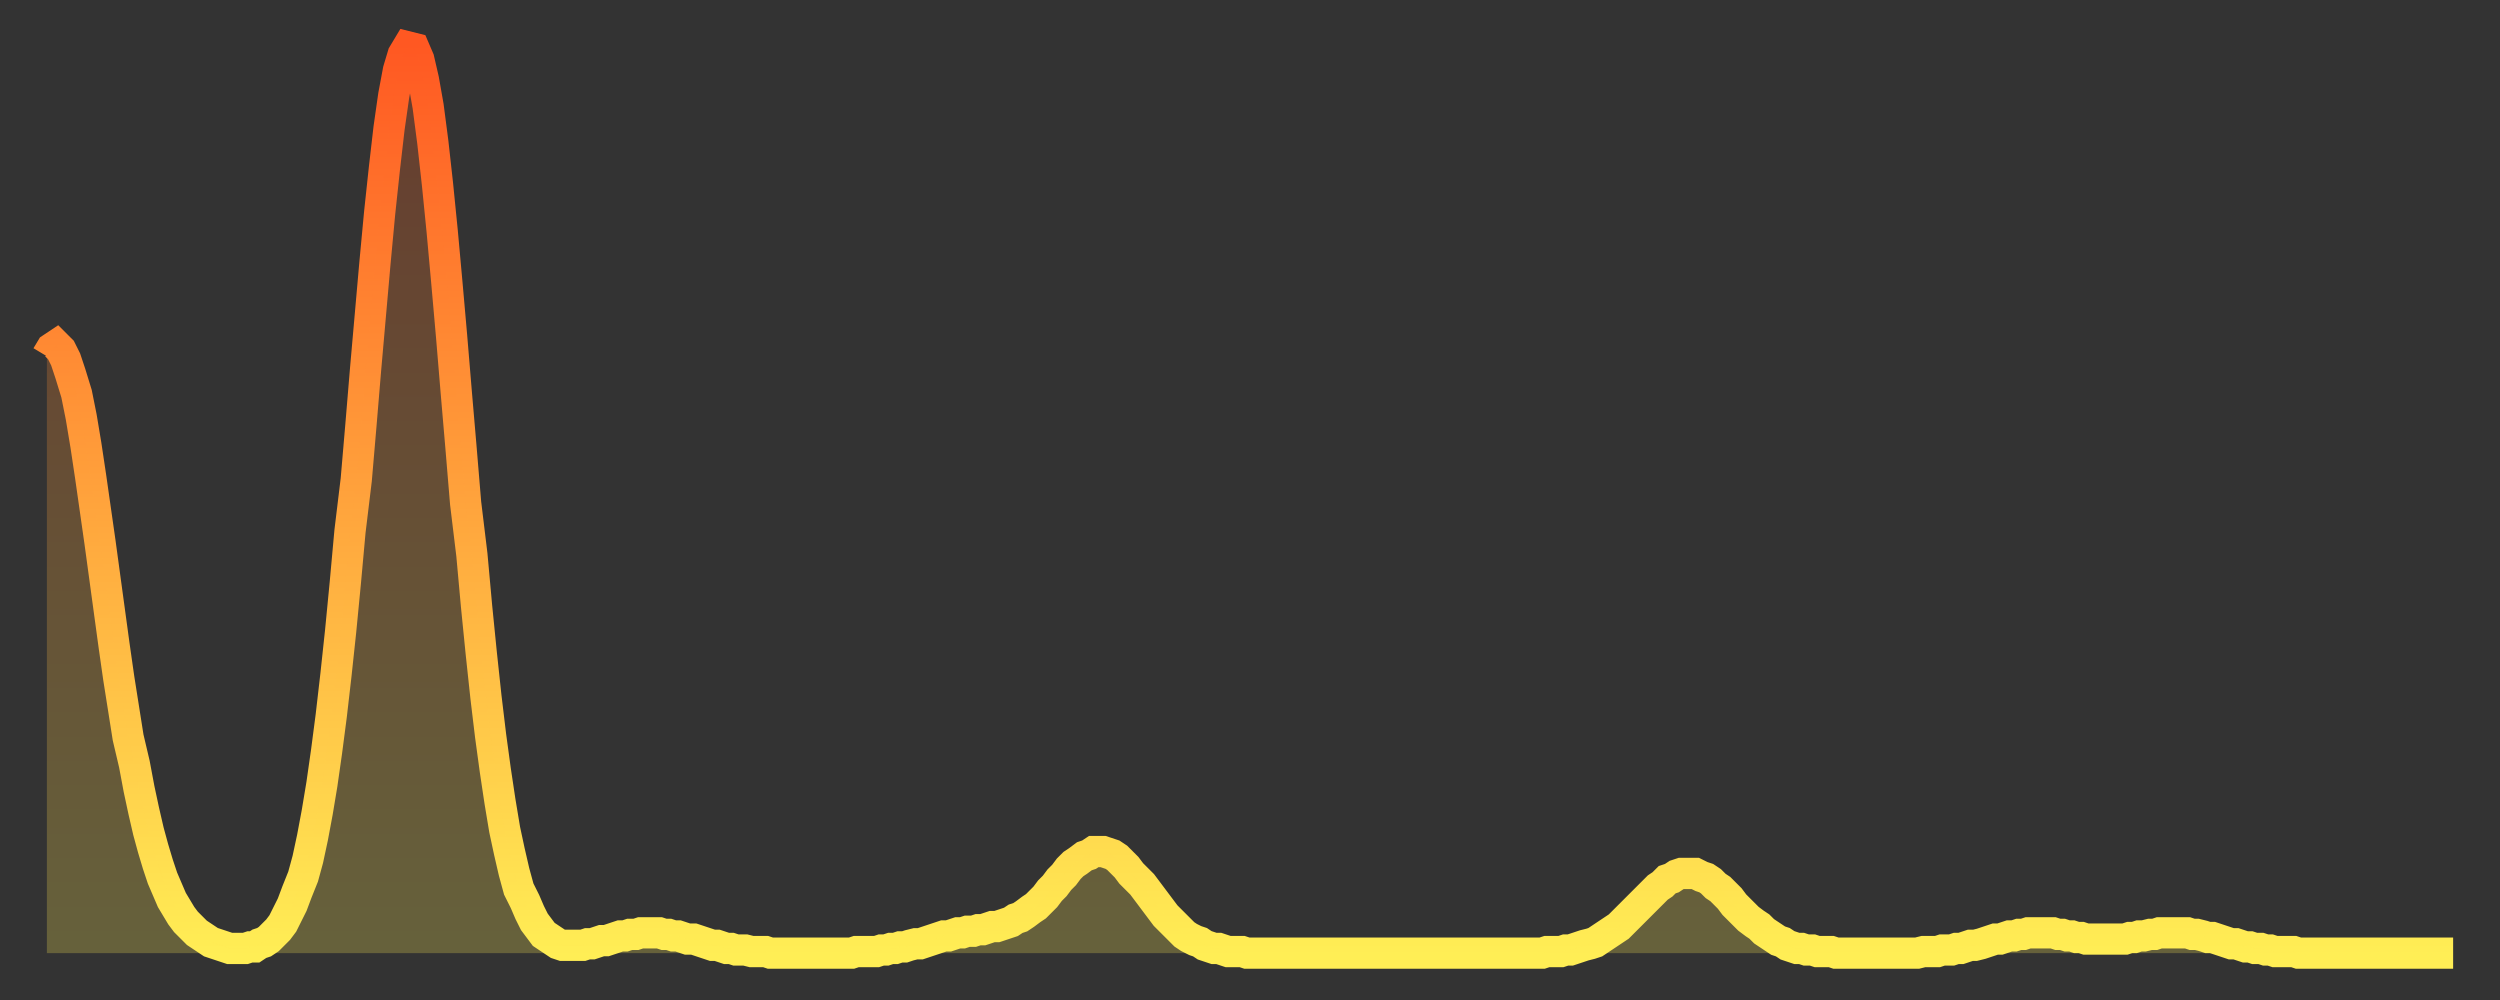
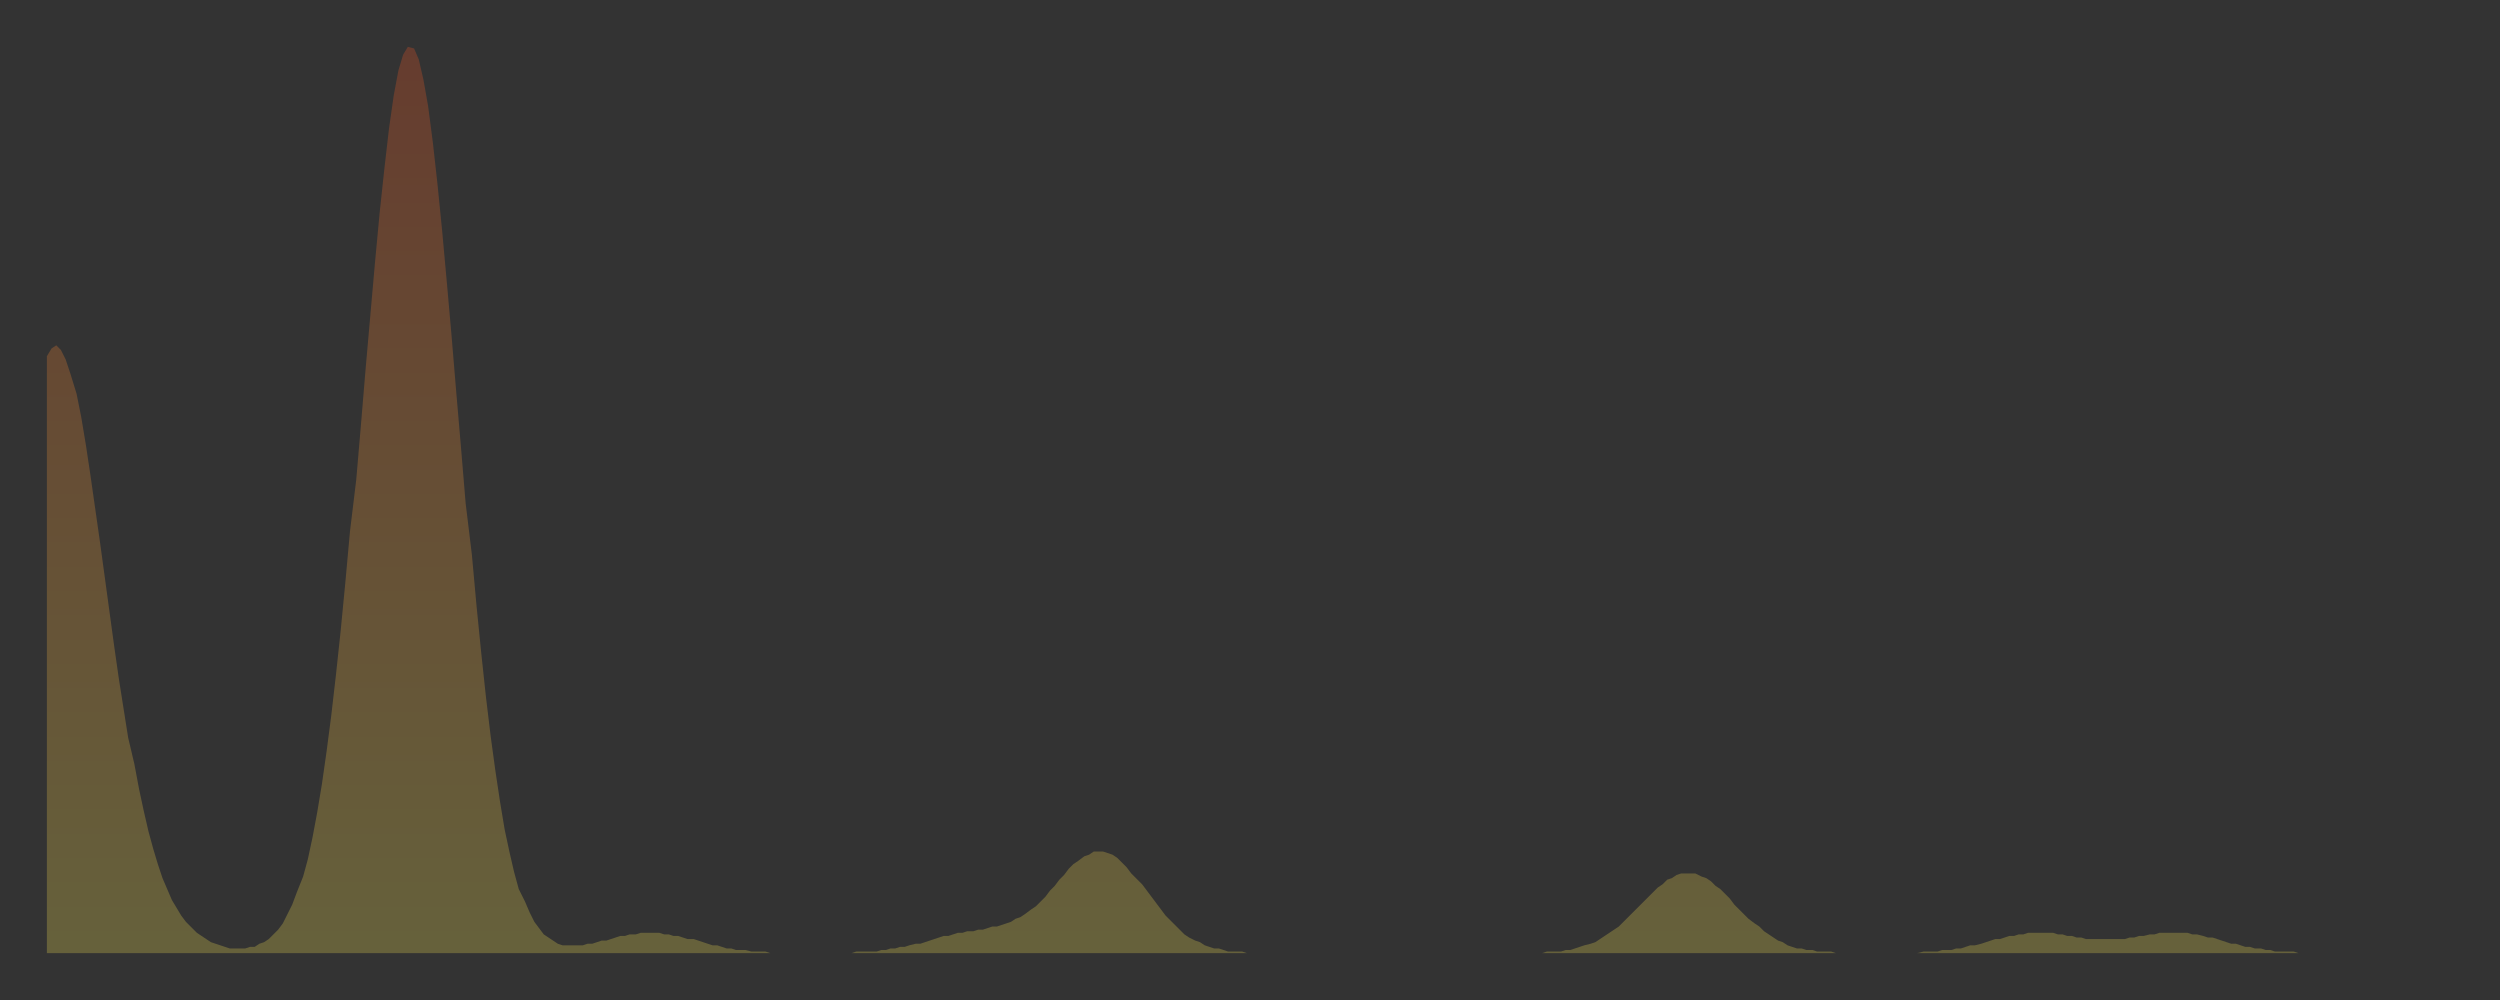
<svg xmlns="http://www.w3.org/2000/svg" baseProfile="full" height="64" version="1.1" width="160">
  <rect width="100%" height="100%" fill="#333333" stroke="none" />
  <defs>
    <linearGradient id="id325558" x1="0" x2="0" y1="0" y2="1">
      <stop offset="0%" stop-color="#ff5822" />
      <stop offset="50%" stop-color="#ffa33c" />
      <stop offset="100%" stop-color="#ffee55" />
    </linearGradient>
  </defs>
  <g transform="translate(3,3)">
    <g>
-       <path d="M 0.0 19.8 0.3 19.3 0.6 19.1 0.9 19.4 1.2 20.0 1.5 20.9 1.9 22.2 2.2 23.7 2.5 25.5 2.8 27.5 3.1 29.6 3.4 31.7 3.7 33.9 4.0 36.1 4.3 38.3 4.6 40.4 4.9 42.3 5.2 44.2 5.6 45.9 5.9 47.5 6.2 48.9 6.5 50.2 6.8 51.3 7.1 52.3 7.4 53.2 7.7 53.9 8.0 54.6 8.3 55.1 8.6 55.6 8.9 56.0 9.3 56.4 9.6 56.7 9.9 56.9 10.2 57.1 10.5 57.3 10.8 57.4 11.1 57.5 11.4 57.6 11.7 57.7 12.0 57.7 12.3 57.7 12.7 57.7 13.0 57.6 13.3 57.6 13.6 57.4 13.9 57.3 14.2 57.1 14.5 56.8 14.8 56.5 15.1 56.1 15.4 55.5 15.7 54.9 16.0 54.1 16.4 53.1 16.7 52.0 17.0 50.6 17.3 49.0 17.6 47.2 17.9 45.1 18.2 42.8 18.5 40.2 18.8 37.4 19.1 34.3 19.4 31.0 19.8 27.7 20.1 24.2 20.4 20.6 20.7 17.2 21.0 13.8 21.3 10.6 21.6 7.8 21.9 5.2 22.2 3.1 22.5 1.5 22.8 0.5 23.1 0.0 23.5 0.1 23.8 0.8 24.1 2.1 24.4 3.8 24.7 6.1 25.0 8.8 25.3 11.8 25.6 15.1 25.9 18.5 26.2 22.1 26.5 25.6 26.8 29.2 27.2 32.5 27.5 35.8 27.8 38.8 28.1 41.6 28.4 44.1 28.7 46.3 29.0 48.3 29.3 50.1 29.6 51.5 29.9 52.8 30.2 53.9 30.6 54.7 30.9 55.4 31.2 56.0 31.5 56.4 31.8 56.8 32.1 57.0 32.4 57.2 32.7 57.4 33.0 57.5 33.3 57.5 33.6 57.5 33.9 57.5 34.3 57.5 34.6 57.4 34.9 57.4 35.2 57.3 35.5 57.2 35.8 57.2 36.1 57.1 36.4 57.0 36.7 56.9 37.0 56.9 37.3 56.8 37.7 56.8 38.0 56.7 38.3 56.7 38.6 56.7 38.9 56.7 39.2 56.7 39.5 56.8 39.8 56.8 40.1 56.9 40.4 56.9 40.7 57.0 41.0 57.1 41.4 57.1 41.7 57.2 42.0 57.3 42.3 57.4 42.6 57.5 42.9 57.5 43.2 57.6 43.5 57.7 43.8 57.7 44.1 57.8 44.4 57.8 44.7 57.8 45.1 57.9 45.4 57.9 45.7 57.9 46.0 57.9 46.3 58.0 46.6 58.0 46.9 58.0 47.2 58.0 47.5 58.0 47.8 58.0 48.1 58.0 48.5 58.0 48.8 58.0 49.1 58.0 49.4 58.0 49.7 58.0 50.0 58.0 50.3 58.0 50.6 58.0 50.9 58.0 51.2 58.0 51.5 58.0 51.8 57.9 52.2 57.9 52.5 57.9 52.8 57.9 53.1 57.9 53.4 57.8 53.7 57.8 54.0 57.7 54.3 57.7 54.6 57.6 54.9 57.6 55.2 57.5 55.6 57.4 55.9 57.4 56.2 57.3 56.5 57.2 56.8 57.1 57.1 57.0 57.4 56.9 57.7 56.9 58.0 56.8 58.3 56.7 58.6 56.7 58.9 56.6 59.3 56.6 59.6 56.5 59.9 56.5 60.2 56.4 60.5 56.3 60.8 56.3 61.1 56.2 61.4 56.1 61.7 56.0 62.0 55.8 62.3 55.7 62.6 55.5 63.0 55.2 63.3 55.0 63.6 54.7 63.9 54.4 64.2 54.0 64.5 53.7 64.8 53.3 65.1 53.0 65.4 52.6 65.7 52.3 66.0 52.1 66.4 51.8 66.7 51.7 67.0 51.5 67.3 51.5 67.6 51.5 67.9 51.6 68.2 51.7 68.5 51.9 68.8 52.2 69.1 52.5 69.4 52.9 69.7 53.2 70.1 53.6 70.4 54.0 70.7 54.4 71.0 54.8 71.3 55.2 71.6 55.6 71.9 55.9 72.2 56.2 72.5 56.5 72.8 56.8 73.1 57.0 73.5 57.2 73.8 57.3 74.1 57.5 74.4 57.6 74.7 57.7 75.0 57.7 75.3 57.8 75.6 57.9 75.9 57.9 76.2 57.9 76.5 57.9 76.8 58.0 77.2 58.0 77.5 58.0 77.8 58.0 78.1 58.0 78.4 58.0 78.7 58.0 79.0 58.0 79.3 58.0 79.6 58.0 79.9 58.0 80.2 58.0 80.5 58.0 80.9 58.0 81.2 58.0 81.5 58.0 81.8 58.0 82.1 58.0 82.4 58.0 82.7 58.0 83.0 58.0 83.3 58.0 83.6 58.0 83.9 58.0 84.3 58.0 84.6 58.0 84.9 58.0 85.2 58.0 85.5 58.0 85.8 58.0 86.1 58.0 86.4 58.0 86.7 58.0 87.0 58.0 87.3 58.0 87.6 58.0 88.0 58.0 88.3 58.0 88.6 58.0 88.9 58.0 89.2 58.0 89.5 58.0 89.8 58.0 90.1 58.0 90.4 58.0 90.7 58.0 91.0 58.0 91.4 58.0 91.7 58.0 92.0 58.0 92.3 58.0 92.6 58.0 92.9 58.0 93.2 58.0 93.5 58.0 93.8 58.0 94.1 58.0 94.4 58.0 94.7 58.0 95.1 58.0 95.4 58.0 95.7 58.0 96.0 57.9 96.3 57.9 96.6 57.9 96.9 57.9 97.2 57.8 97.5 57.8 97.8 57.7 98.1 57.6 98.4 57.5 98.8 57.4 99.1 57.3 99.4 57.1 99.7 56.9 100.0 56.7 100.3 56.5 100.6 56.3 100.9 56.0 101.2 55.7 101.5 55.4 101.8 55.1 102.2 54.7 102.5 54.4 102.8 54.1 103.1 53.8 103.4 53.6 103.7 53.3 104.0 53.2 104.3 53.0 104.6 52.9 104.9 52.9 105.2 52.9 105.5 52.9 105.9 53.1 106.2 53.2 106.5 53.4 106.8 53.7 107.1 53.9 107.4 54.2 107.7 54.5 108.0 54.9 108.3 55.2 108.6 55.5 108.9 55.8 109.3 56.1 109.6 56.3 109.9 56.6 110.2 56.8 110.5 57.0 110.8 57.2 111.1 57.3 111.4 57.5 111.7 57.6 112.0 57.7 112.3 57.7 112.6 57.8 113.0 57.8 113.3 57.9 113.6 57.9 113.9 57.9 114.2 57.9 114.5 58.0 114.8 58.0 115.1 58.0 115.4 58.0 115.7 58.0 116.0 58.0 116.3 58.0 116.7 58.0 117.0 58.0 117.3 58.0 117.6 58.0 117.9 58.0 118.2 58.0 118.5 58.0 118.8 58.0 119.1 58.0 119.4 58.0 119.7 58.0 120.1 57.9 120.4 57.9 120.7 57.9 121.0 57.9 121.3 57.8 121.6 57.8 121.9 57.8 122.2 57.7 122.5 57.7 122.8 57.6 123.1 57.5 123.4 57.5 123.8 57.4 124.1 57.3 124.4 57.2 124.7 57.1 125.0 57.1 125.3 57.0 125.6 56.9 125.9 56.9 126.2 56.8 126.5 56.8 126.8 56.7 127.2 56.7 127.5 56.7 127.8 56.7 128.1 56.7 128.4 56.7 128.7 56.8 129.0 56.8 129.3 56.9 129.6 56.9 129.9 57.0 130.2 57.0 130.5 57.1 130.9 57.1 131.2 57.1 131.5 57.1 131.8 57.1 132.1 57.1 132.4 57.1 132.7 57.1 133.0 57.1 133.3 57.0 133.6 57.0 133.9 56.9 134.2 56.9 134.6 56.8 134.9 56.8 135.2 56.7 135.5 56.7 135.8 56.7 136.1 56.7 136.4 56.7 136.7 56.7 137.0 56.7 137.3 56.8 137.6 56.8 138.0 56.9 138.3 57.0 138.6 57.0 138.9 57.1 139.2 57.2 139.5 57.3 139.8 57.4 140.1 57.4 140.4 57.5 140.7 57.6 141.0 57.6 141.3 57.7 141.7 57.7 142.0 57.8 142.3 57.8 142.6 57.9 142.9 57.9 143.2 57.9 143.5 57.9 143.8 57.9 144.1 58.0 144.4 58.0 144.7 58.0 145.1 58.0 145.4 58.0 145.7 58.0 146.0 58.0 146.3 58.0 146.6 58.0 146.9 58.0 147.2 58.0 147.5 58.0 147.8 58.0 148.1 58.0 148.4 58.0 148.8 58.0 149.1 58.0 149.4 58.0 149.7 58.0 150.0 58.0 150.3 58.0 150.6 58.0 150.9 58.0 151.2 58.0 151.5 58.0 151.8 58.0 152.1 58.0 152.5 58.0 152.8 58.0 153.1 58.0 153.4 58.0 153.7 58.0 154.0 58.0" fill="none" id="graph-curve" opacity="1" stroke="url(#id325558)" stroke-width="2" />
      <path d="M 0 58 L 0.0 19.8 0.3 19.3 0.6 19.1 0.9 19.4 1.2 20.0 1.5 20.9 1.9 22.2 2.2 23.7 2.5 25.5 2.8 27.5 3.1 29.6 3.4 31.7 3.7 33.9 4.0 36.1 4.3 38.3 4.6 40.4 4.9 42.3 5.2 44.2 5.6 45.9 5.9 47.5 6.2 48.9 6.5 50.2 6.8 51.3 7.1 52.3 7.4 53.2 7.7 53.9 8.0 54.6 8.3 55.1 8.6 55.6 8.9 56.0 9.3 56.4 9.6 56.7 9.9 56.9 10.2 57.1 10.5 57.3 10.8 57.4 11.1 57.5 11.4 57.6 11.7 57.7 12.0 57.7 12.3 57.7 12.7 57.7 13.0 57.6 13.3 57.6 13.6 57.4 13.9 57.3 14.2 57.1 14.5 56.8 14.8 56.5 15.1 56.1 15.4 55.5 15.7 54.9 16.0 54.1 16.4 53.1 16.7 52.0 17.0 50.6 17.3 49.0 17.6 47.2 17.9 45.1 18.2 42.8 18.5 40.2 18.8 37.4 19.1 34.3 19.4 31.0 19.8 27.7 20.1 24.2 20.4 20.6 20.7 17.2 21.0 13.8 21.3 10.6 21.6 7.8 21.9 5.2 22.2 3.1 22.5 1.5 22.8 0.5 23.1 0.0 23.5 0.1 23.8 0.8 24.1 2.1 24.4 3.8 24.7 6.1 25.0 8.8 25.3 11.8 25.6 15.1 25.9 18.5 26.2 22.1 26.5 25.6 26.8 29.2 27.2 32.5 27.5 35.8 27.8 38.8 28.1 41.6 28.4 44.1 28.7 46.3 29.0 48.3 29.3 50.1 29.6 51.5 29.9 52.8 30.2 53.9 30.6 54.7 30.9 55.4 31.2 56.0 31.5 56.4 31.8 56.8 32.1 57.0 32.4 57.2 32.7 57.4 33.0 57.5 33.3 57.5 33.6 57.5 33.9 57.5 34.3 57.5 34.6 57.4 34.9 57.4 35.2 57.3 35.5 57.2 35.8 57.2 36.1 57.1 36.4 57.0 36.7 56.9 37.0 56.9 37.3 56.8 37.7 56.8 38.0 56.7 38.3 56.7 38.6 56.7 38.9 56.7 39.2 56.7 39.5 56.8 39.8 56.8 40.1 56.9 40.4 56.9 40.7 57.0 41.0 57.1 41.4 57.1 41.7 57.2 42.0 57.3 42.3 57.4 42.6 57.5 42.9 57.5 43.2 57.6 43.5 57.7 43.8 57.7 44.1 57.8 44.4 57.8 44.7 57.8 45.1 57.9 45.4 57.9 45.7 57.9 46.0 57.9 46.3 58.0 46.6 58.0 46.9 58.0 47.2 58.0 47.5 58.0 47.8 58.0 48.1 58.0 48.5 58.0 48.8 58.0 49.1 58.0 49.4 58.0 49.7 58.0 50.0 58.0 50.3 58.0 50.6 58.0 50.9 58.0 51.2 58.0 51.5 58.0 51.8 57.9 52.2 57.9 52.5 57.9 52.8 57.9 53.1 57.9 53.4 57.8 53.7 57.8 54.0 57.7 54.3 57.7 54.6 57.6 54.9 57.6 55.2 57.5 55.6 57.4 55.9 57.4 56.2 57.3 56.5 57.2 56.8 57.1 57.1 57.0 57.4 56.9 57.7 56.9 58.0 56.8 58.3 56.7 58.6 56.7 58.9 56.6 59.3 56.6 59.6 56.5 59.9 56.5 60.2 56.4 60.5 56.3 60.8 56.3 61.1 56.2 61.4 56.1 61.7 56.0 62.0 55.8 62.3 55.7 62.6 55.5 63.0 55.2 63.3 55.0 63.6 54.7 63.9 54.4 64.2 54.0 64.5 53.7 64.8 53.3 65.1 53.0 65.4 52.6 65.7 52.3 66.0 52.1 66.4 51.8 66.7 51.7 67.0 51.5 67.3 51.5 67.6 51.5 67.9 51.6 68.2 51.7 68.5 51.9 68.8 52.2 69.1 52.5 69.4 52.9 69.7 53.2 70.1 53.6 70.4 54.0 70.7 54.4 71.0 54.8 71.3 55.2 71.6 55.6 71.9 55.9 72.2 56.2 72.5 56.5 72.8 56.8 73.1 57.0 73.5 57.2 73.8 57.3 74.1 57.5 74.4 57.6 74.7 57.7 75.0 57.7 75.3 57.8 75.6 57.9 75.9 57.9 76.2 57.9 76.5 57.9 76.8 58.0 77.2 58.0 77.5 58.0 77.8 58.0 78.1 58.0 78.4 58.0 78.7 58.0 79.0 58.0 79.3 58.0 79.6 58.0 79.9 58.0 80.2 58.0 80.5 58.0 80.9 58.0 81.2 58.0 81.5 58.0 81.8 58.0 82.1 58.0 82.4 58.0 82.7 58.0 83.0 58.0 83.3 58.0 83.6 58.0 83.9 58.0 84.3 58.0 84.6 58.0 84.9 58.0 85.2 58.0 85.5 58.0 85.8 58.0 86.1 58.0 86.4 58.0 86.7 58.0 87.0 58.0 87.3 58.0 87.6 58.0 88.0 58.0 88.3 58.0 88.6 58.0 88.9 58.0 89.2 58.0 89.5 58.0 89.8 58.0 90.1 58.0 90.4 58.0 90.7 58.0 91.0 58.0 91.4 58.0 91.7 58.0 92.0 58.0 92.3 58.0 92.6 58.0 92.9 58.0 93.2 58.0 93.5 58.0 93.8 58.0 94.1 58.0 94.4 58.0 94.7 58.0 95.1 58.0 95.4 58.0 95.7 58.0 96.0 57.9 96.3 57.9 96.6 57.9 96.9 57.9 97.2 57.8 97.5 57.8 97.8 57.7 98.1 57.6 98.4 57.5 98.8 57.4 99.1 57.3 99.4 57.1 99.7 56.9 100.0 56.7 100.3 56.5 100.6 56.3 100.9 56.0 101.2 55.7 101.5 55.4 101.8 55.1 102.2 54.7 102.5 54.4 102.8 54.1 103.1 53.8 103.4 53.6 103.7 53.3 104.0 53.2 104.3 53.0 104.6 52.9 104.9 52.9 105.2 52.9 105.5 52.9 105.9 53.1 106.2 53.2 106.5 53.4 106.8 53.7 107.1 53.9 107.4 54.2 107.7 54.5 108.0 54.9 108.3 55.2 108.6 55.5 108.9 55.8 109.3 56.1 109.6 56.3 109.9 56.6 110.2 56.8 110.5 57.0 110.8 57.2 111.1 57.3 111.4 57.5 111.7 57.6 112.0 57.7 112.3 57.7 112.6 57.8 113.0 57.8 113.3 57.9 113.6 57.9 113.9 57.9 114.2 57.9 114.5 58.0 114.8 58.0 115.1 58.0 115.4 58.0 115.7 58.0 116.0 58.0 116.3 58.0 116.7 58.0 117.0 58.0 117.3 58.0 117.6 58.0 117.9 58.0 118.2 58.0 118.5 58.0 118.8 58.0 119.1 58.0 119.4 58.0 119.7 58.0 120.1 57.9 120.4 57.9 120.7 57.9 121.0 57.9 121.3 57.8 121.6 57.8 121.9 57.8 122.2 57.7 122.5 57.7 122.8 57.6 123.1 57.5 123.4 57.5 123.8 57.4 124.1 57.3 124.4 57.2 124.7 57.1 125.0 57.1 125.3 57.0 125.6 56.9 125.9 56.9 126.2 56.8 126.5 56.8 126.8 56.7 127.2 56.7 127.5 56.7 127.8 56.7 128.1 56.7 128.4 56.7 128.7 56.8 129.0 56.8 129.3 56.9 129.6 56.9 129.9 57.0 130.2 57.0 130.5 57.1 130.9 57.1 131.2 57.1 131.5 57.1 131.8 57.1 132.1 57.1 132.4 57.1 132.7 57.1 133.0 57.1 133.3 57.0 133.6 57.0 133.9 56.9 134.2 56.9 134.6 56.8 134.9 56.8 135.2 56.7 135.5 56.7 135.8 56.7 136.1 56.7 136.4 56.7 136.7 56.7 137.0 56.7 137.3 56.8 137.6 56.8 138.0 56.9 138.3 57.0 138.6 57.0 138.9 57.1 139.2 57.2 139.5 57.3 139.8 57.4 140.1 57.4 140.4 57.5 140.7 57.6 141.0 57.6 141.3 57.7 141.7 57.7 142.0 57.8 142.3 57.8 142.6 57.9 142.9 57.9 143.2 57.9 143.5 57.9 143.8 57.9 144.1 58.0 144.4 58.0 144.7 58.0 145.1 58.0 145.4 58.0 145.7 58.0 146.0 58.0 146.3 58.0 146.6 58.0 146.9 58.0 147.2 58.0 147.5 58.0 147.8 58.0 148.1 58.0 148.4 58.0 148.8 58.0 149.1 58.0 149.4 58.0 149.7 58.0 150.0 58.0 150.3 58.0 150.6 58.0 150.9 58.0 151.2 58.0 151.5 58.0 151.8 58.0 152.1 58.0 152.5 58.0 152.8 58.0 153.1 58.0 153.4 58.0 153.7 58.0 154.0 58.0 154 58" fill="url(#id325558)" fill-opacity=".25" id="graph-shadow" />
    </g>
  </g>
</svg>